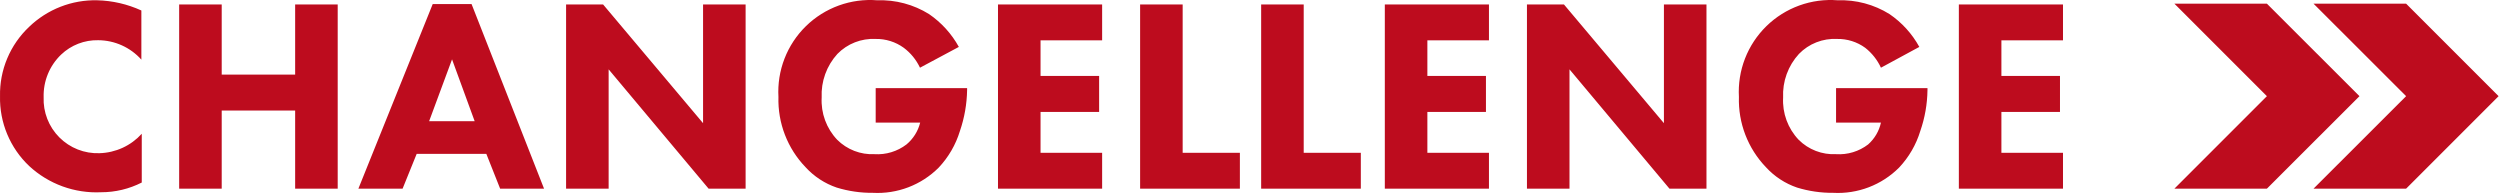
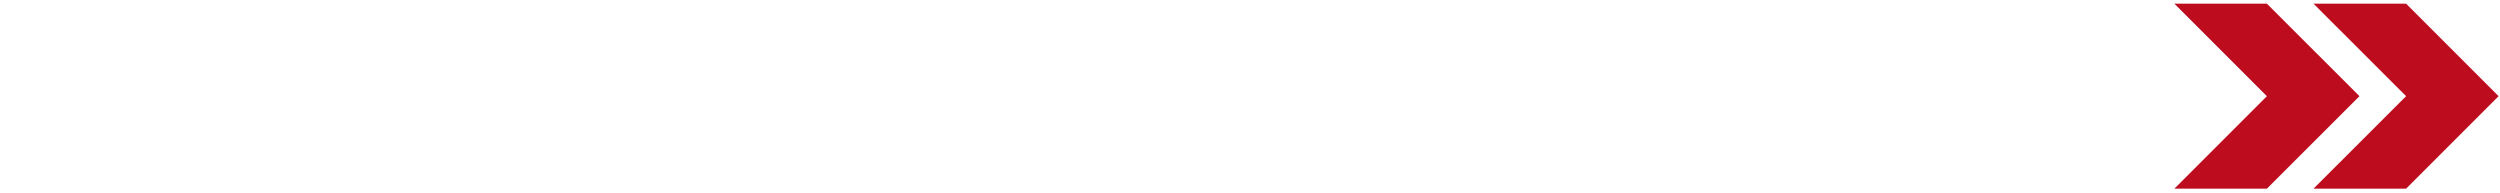
<svg xmlns="http://www.w3.org/2000/svg" width="894" height="69" viewBox="0 0 894 69" fill="none">
  <path fill-rule="evenodd" clip-rule="evenodd" d="M810.643 1.318L843.749 34.389L810.643 67.461H777.571L810.643 34.389L777.571 1.318H810.643ZM827.318 1.318H860.424L893.496 34.389L860.424 67.461H827.318L860.424 34.389L827.318 1.318Z" fill="#BD0C1E" />
-   <path fill-rule="evenodd" clip-rule="evenodd" d="M313.145 43.839V31.506H345.835V32.201C345.754 37.192 344.887 42.14 343.264 46.861C341.772 51.755 339.168 56.237 335.656 59.958C332.587 63.023 328.906 65.409 324.854 66.959C320.803 68.509 316.47 69.189 312.138 68.955C307.759 68.995 303.401 68.363 299.215 67.079C294.942 65.627 291.106 63.117 288.064 59.784C284.858 56.453 282.35 52.516 280.686 48.203C279.021 43.89 278.235 39.288 278.371 34.667C278.109 29.991 278.851 25.312 280.546 20.945C282.242 16.579 284.852 12.626 288.202 9.352C291.552 6.077 295.563 3.558 299.967 1.963C304.372 0.367 309.066 -0.267 313.736 0.102C320.249 -0.12 326.681 1.597 332.217 5.035C336.642 8.061 340.295 12.082 342.882 16.777L328.986 24.211C327.666 21.397 325.674 18.951 323.185 17.09C320.259 14.97 316.723 13.86 313.11 13.928C310.586 13.803 308.063 14.215 305.71 15.137C303.356 16.059 301.225 17.471 299.458 19.278C297.541 21.38 296.057 23.84 295.091 26.517C294.125 29.193 293.697 32.034 293.83 34.876C293.676 37.641 294.09 40.408 295.046 43.007C296.002 45.605 297.48 47.981 299.389 49.987C301.128 51.721 303.209 53.074 305.5 53.959C307.79 54.844 310.24 55.243 312.694 55.129C316.809 55.392 320.88 54.158 324.157 51.655C326.581 49.638 328.297 46.899 329.056 43.839H313.145ZM50.692 65.273V47.903V47.834C48.772 49.951 46.444 51.658 43.847 52.852C41.25 54.046 38.438 54.702 35.581 54.782C32.925 54.879 30.279 54.427 27.806 53.454C25.334 52.48 23.089 51.006 21.214 49.124C19.338 47.242 17.872 44.992 16.907 42.516C15.942 40.041 15.499 37.392 15.606 34.737C15.528 31.905 16.044 29.088 17.121 26.467C18.198 23.846 19.812 21.48 21.859 19.521C25.427 16.118 30.2 14.269 35.129 14.38C38.043 14.396 40.921 15.022 43.578 16.219C46.235 17.415 48.611 19.156 50.553 21.328V3.75C45.586 1.476 40.209 0.235 34.747 0.102C30.268 -4.85944e-05 25.814 0.785 21.64 2.413C17.467 4.041 13.657 6.479 10.43 9.586C7.055 12.762 4.384 16.61 2.589 20.883C0.794 25.155 -0.085 29.756 0.008 34.39C-0.095 39.05 0.779 43.68 2.574 47.982C4.369 52.284 7.045 56.162 10.43 59.367C13.882 62.562 17.937 65.038 22.357 66.648C26.776 68.258 31.473 68.972 36.172 68.746C41.218 68.754 46.195 67.563 50.692 65.273ZM79.282 26.678V1.596H64.067V67.462H79.282V39.531H105.545V67.462H120.761V1.596H105.545V26.678H79.282ZM178.846 67.461L173.913 55.024H149.005L143.968 67.461H128.161L154.737 1.457H168.632L194.548 67.461H178.846ZM153.451 43.352H169.744L161.65 21.223L153.451 43.352ZM202.433 67.462H217.648V24.802L253.395 67.462H266.63V1.596H251.415V44.047L215.668 1.596H202.433V67.462ZM394.123 14.415V1.596H356.882V67.462H394.123V54.643H372.098V40.018H393.046V27.164H372.098V14.415H394.123ZM407.705 1.596H422.92V54.643H443.382V67.462H407.705V1.596ZM466.205 1.596H450.99V67.462H486.632V54.643H466.205V1.596ZM532.452 1.596V14.415H510.428V27.164H531.376V40.018H510.428V54.643H532.452V67.462H495.212V1.596H532.452ZM546.037 67.462H561.253V24.802L596.999 67.462H610.235V1.596H595.019V44.047L559.273 1.596H546.037V67.462ZM656.575 43.839V31.506H689.265V32.201C689.202 37.194 688.333 42.144 686.694 46.861C685.202 51.755 682.598 56.237 679.086 59.958C676.017 63.023 672.336 65.409 668.285 66.959C664.233 68.509 659.9 69.189 655.568 68.955C651.19 68.995 646.831 68.363 642.645 67.079C638.372 65.627 634.536 63.117 631.494 59.784C628.295 56.45 625.793 52.511 624.134 48.199C622.476 43.886 621.695 39.286 621.836 34.667C621.574 29.991 622.315 25.312 624.011 20.945C625.707 16.579 628.317 12.626 631.667 9.352C635.017 6.077 639.028 3.558 643.432 1.963C647.837 0.367 652.531 -0.267 657.201 0.102C663.714 -0.127 670.149 1.591 675.682 5.035C680.114 8.052 683.769 12.075 686.347 16.777L672.625 24.211C671.341 21.424 669.412 18.983 666.997 17.09C664.073 14.965 660.536 13.855 656.923 13.928C654.403 13.799 651.884 14.209 649.536 15.132C647.187 16.054 645.063 17.468 643.305 19.278C641.377 21.374 639.883 23.832 638.911 26.51C637.939 29.187 637.508 32.031 637.643 34.876C637.489 37.641 637.902 40.408 638.858 43.007C639.814 45.605 641.292 47.981 643.201 49.987C644.948 51.73 647.041 53.088 649.344 53.974C651.647 54.859 654.111 55.252 656.575 55.129C660.691 55.398 664.765 54.163 668.039 51.655C670.359 49.602 671.965 46.865 672.625 43.839H656.575ZM737.727 14.415V1.596H700.486V67.462H737.727V54.643H715.702V40.018H736.65V27.164H715.702V14.415H737.727Z" fill="#BD0C1E" />
</svg>